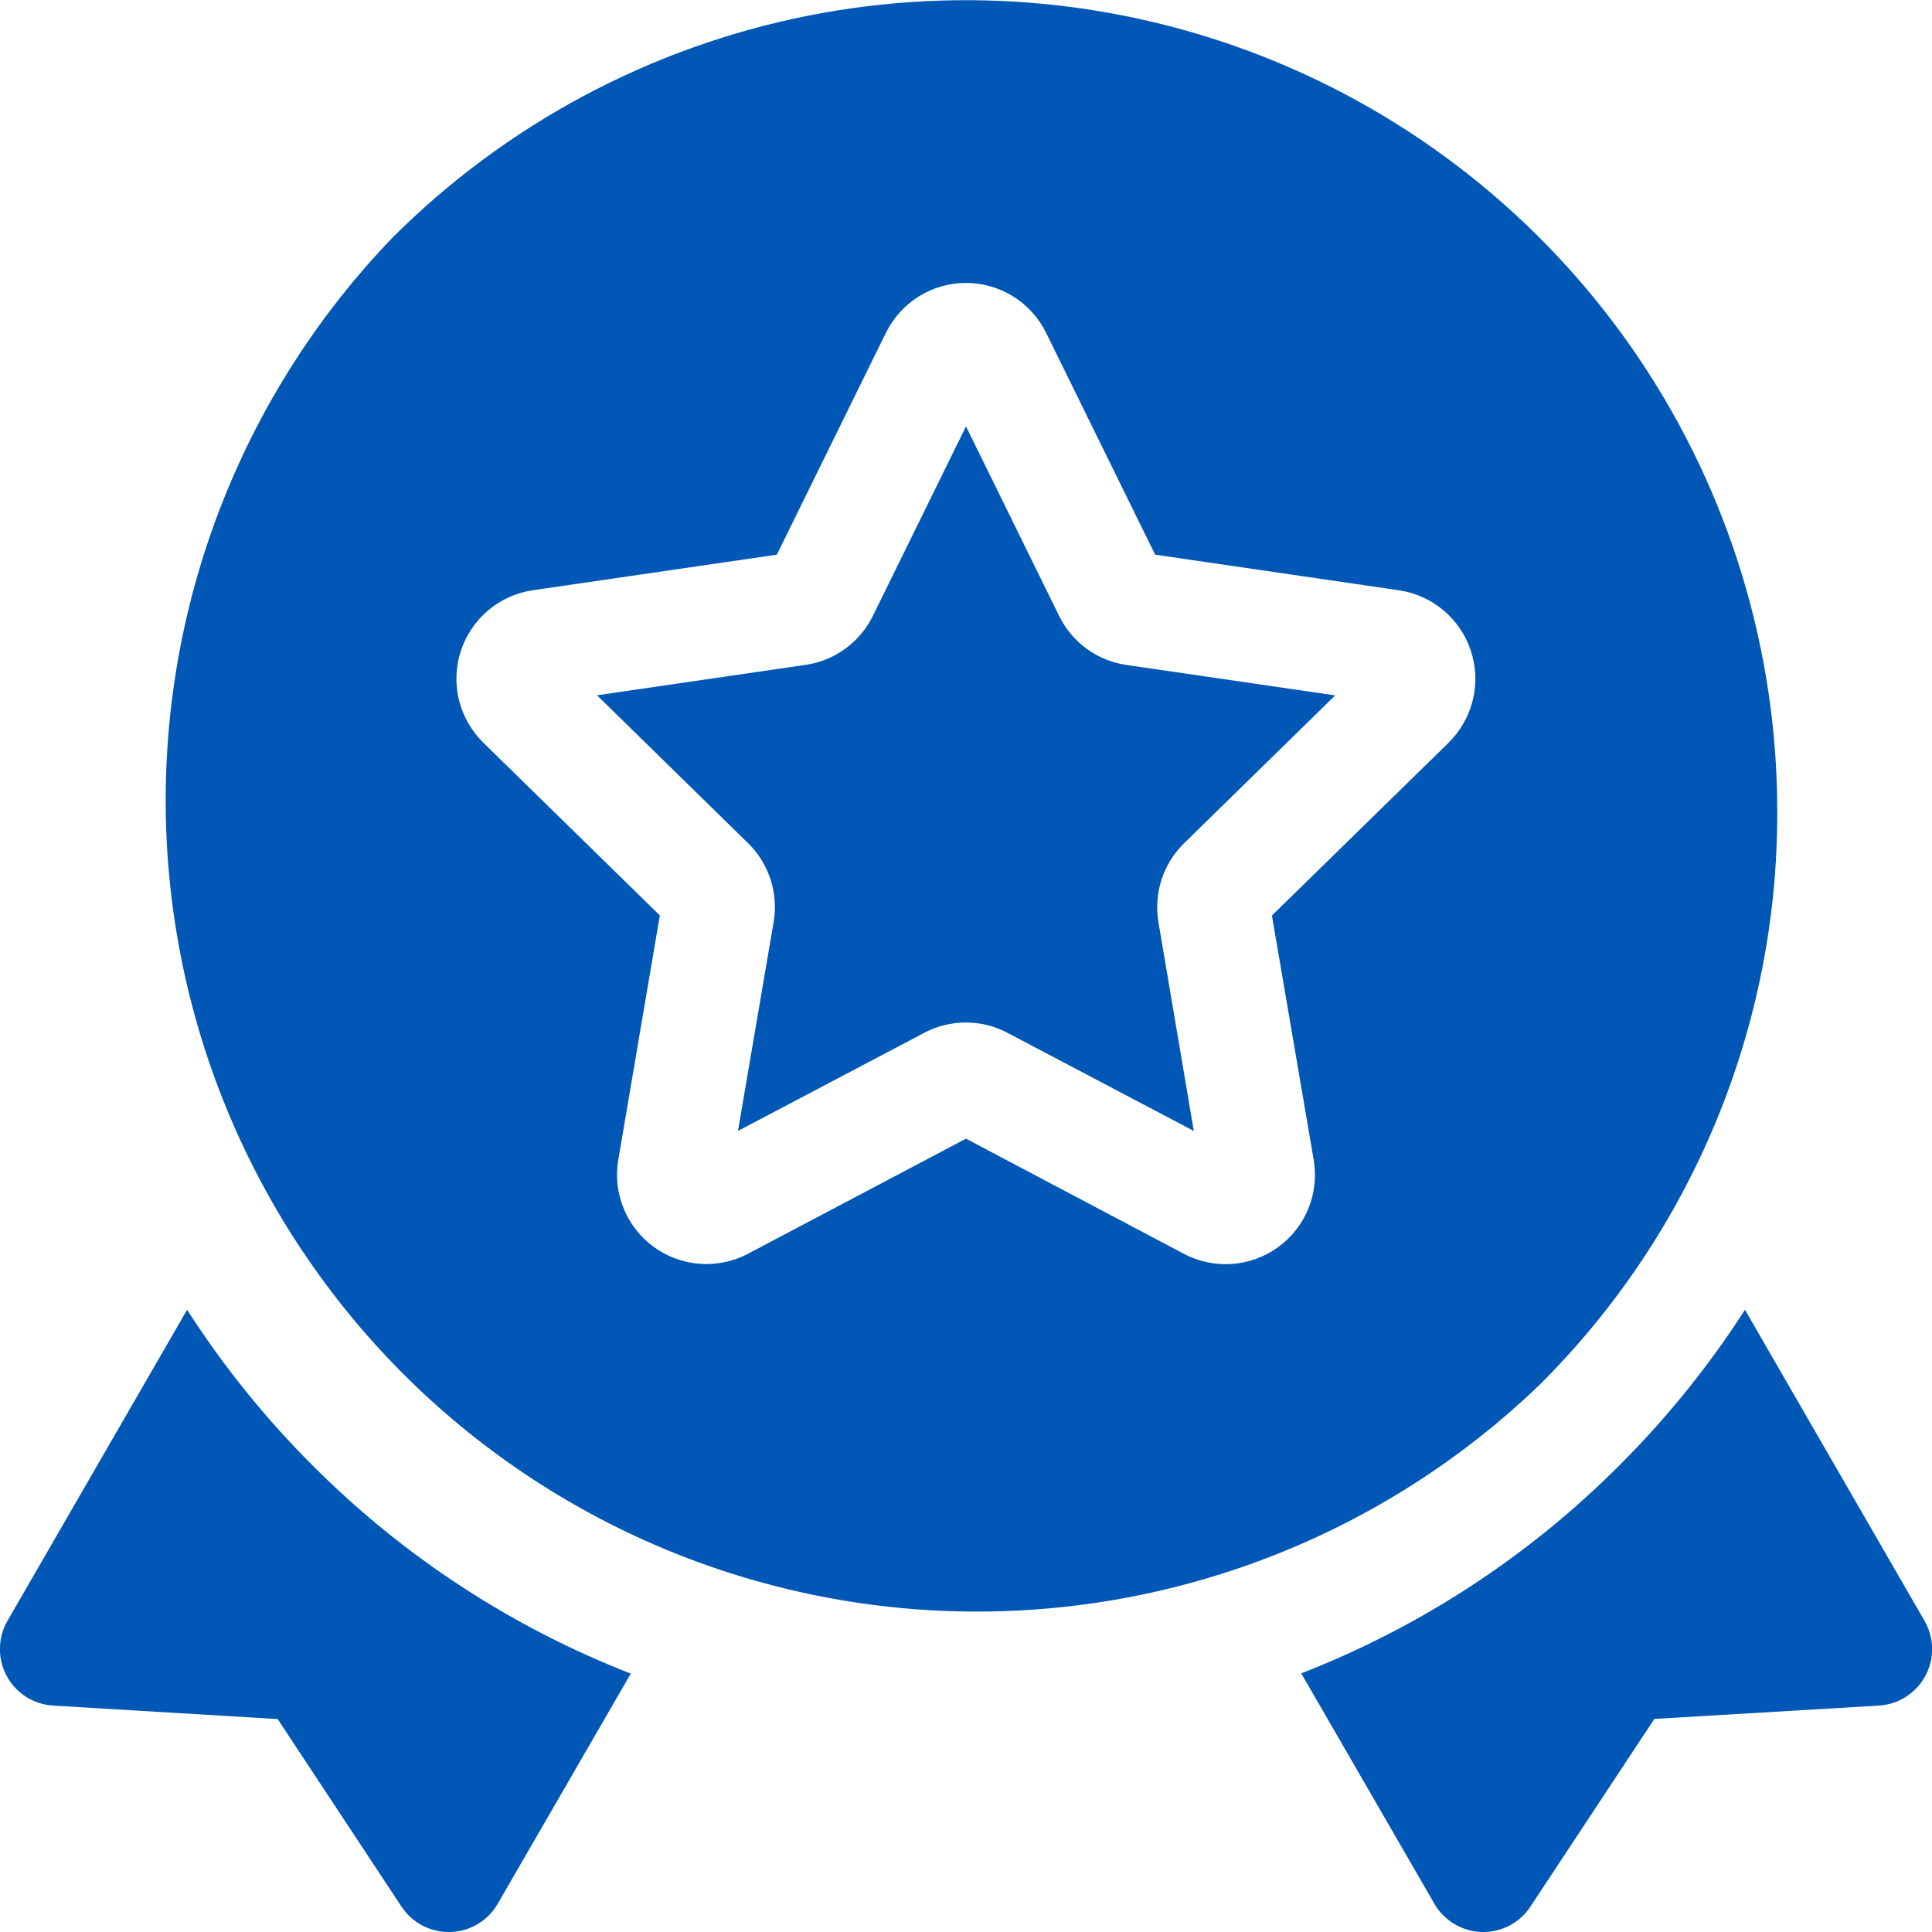
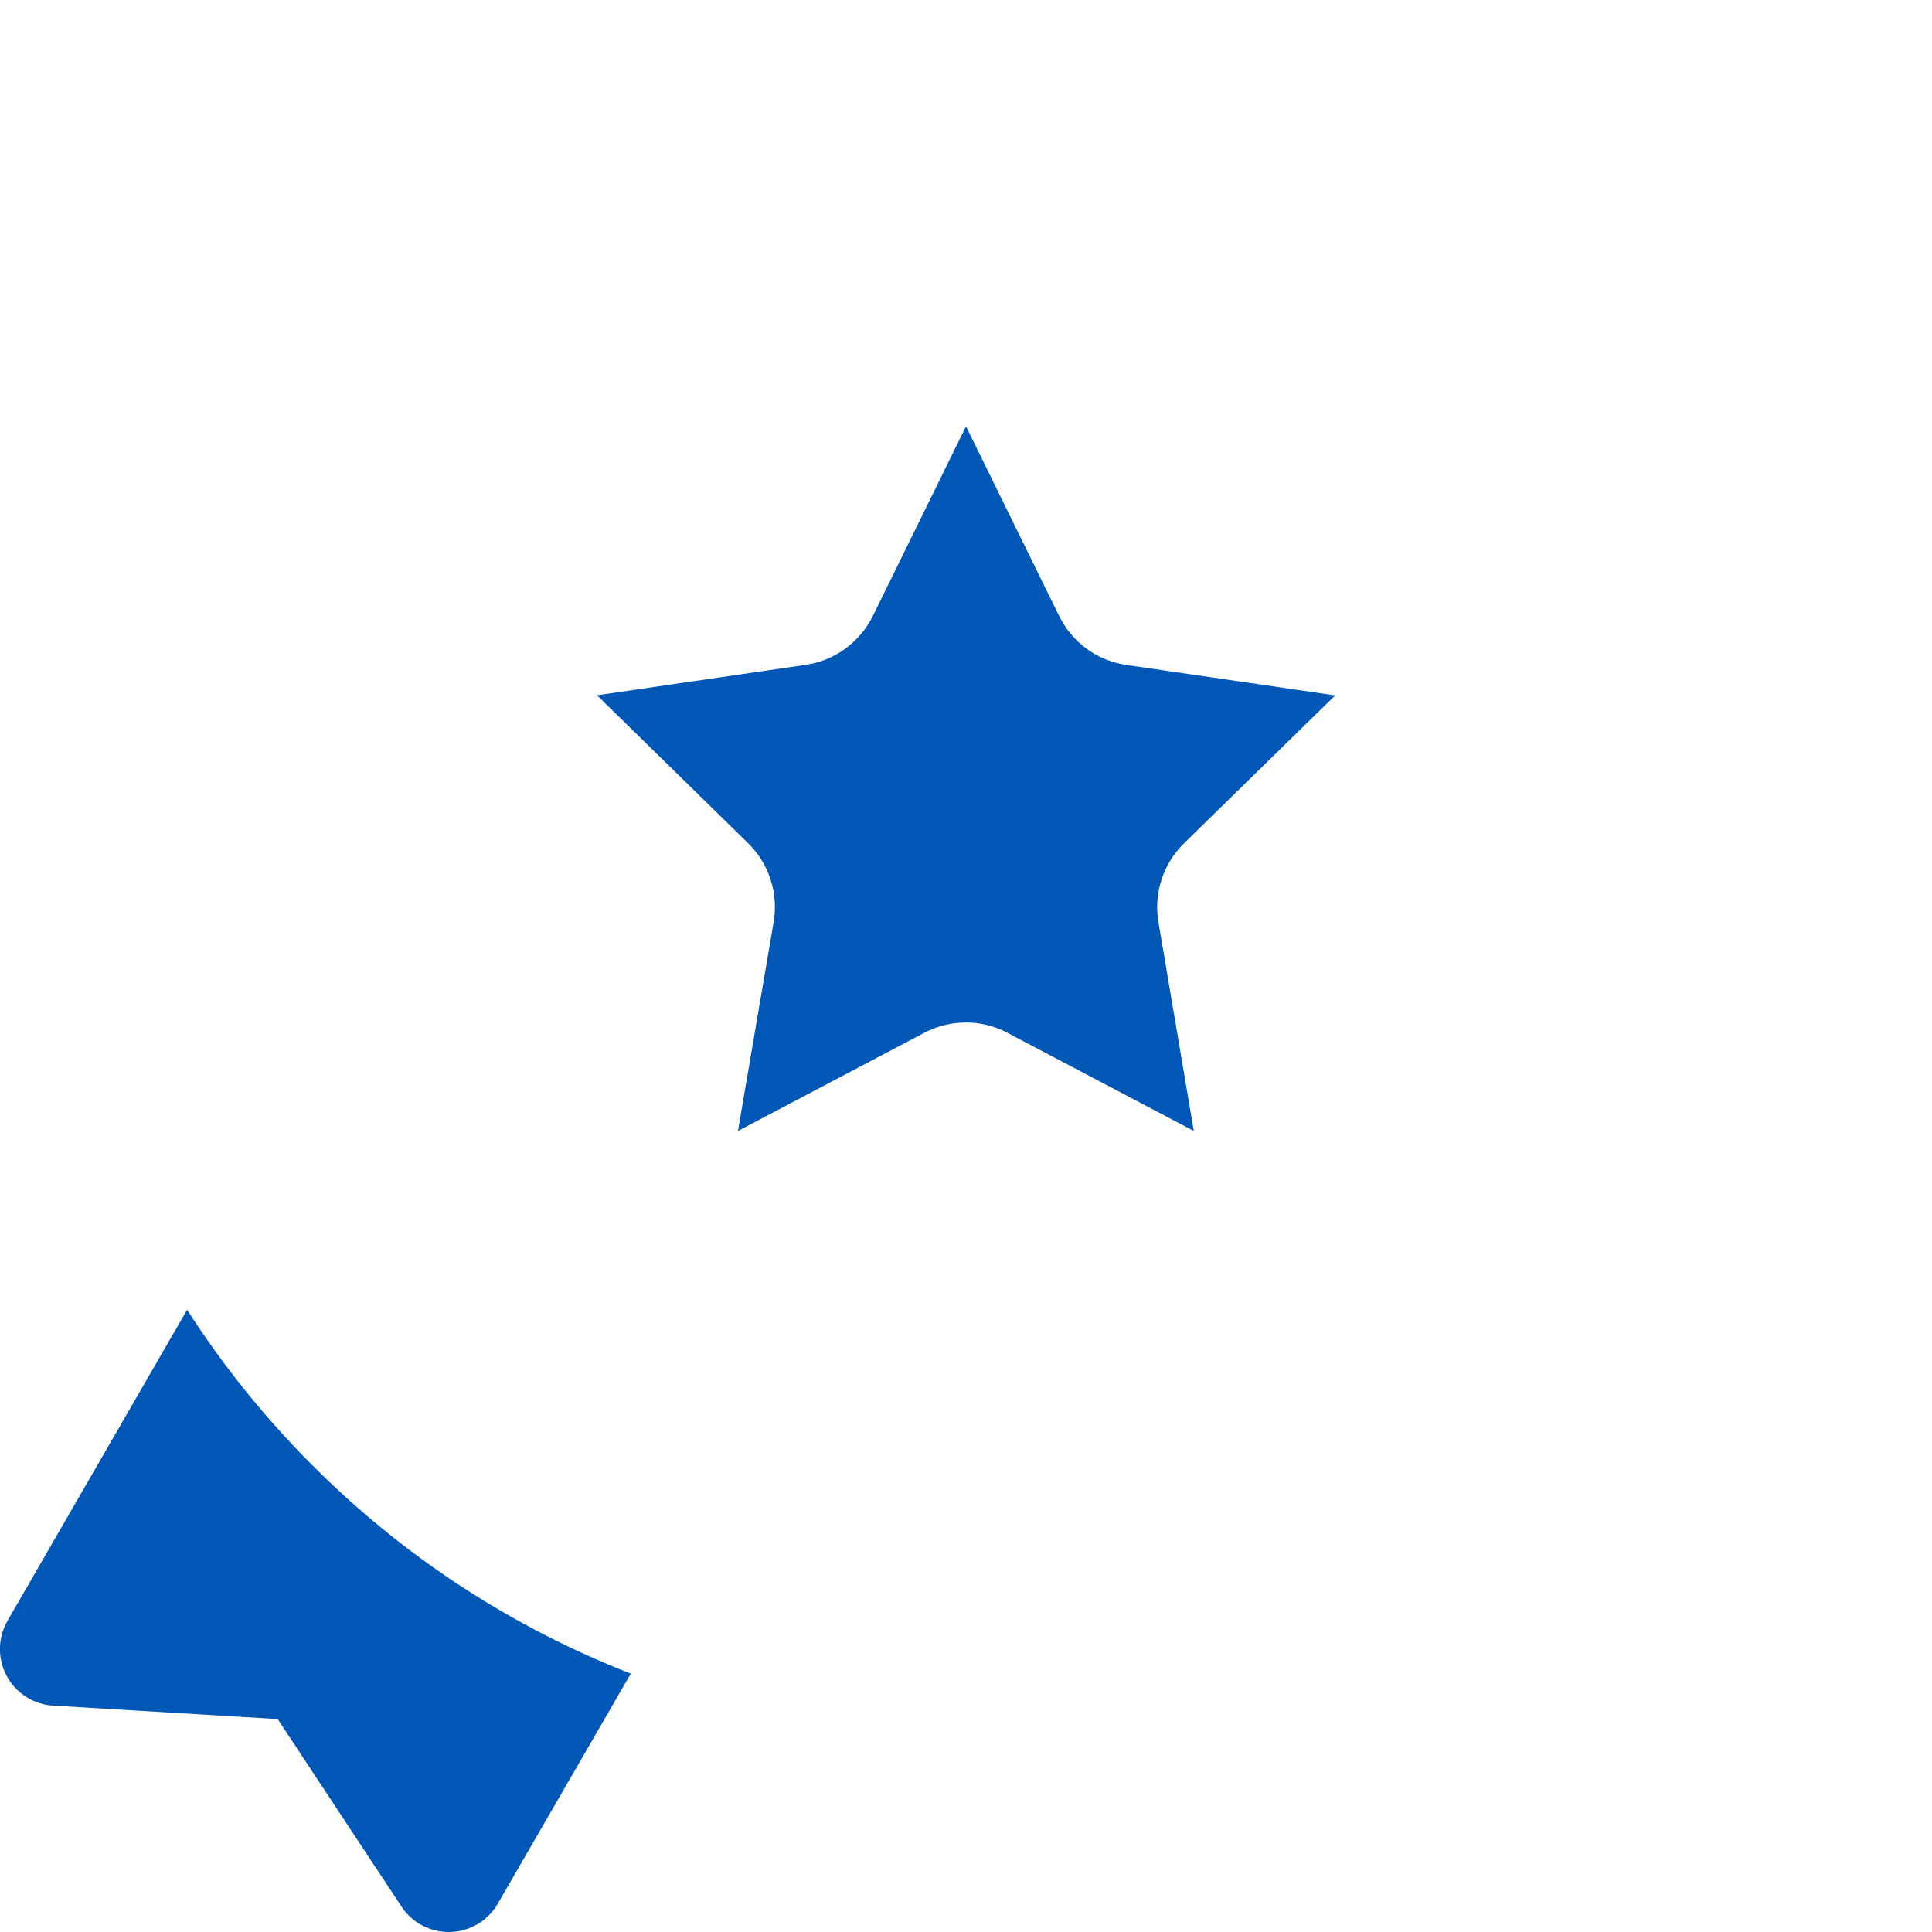
<svg xmlns="http://www.w3.org/2000/svg" width="32" height="32" viewBox="0 0 32 32" fill="none">
  <g clip-path="url(#clip0_6026_31175)">
    <path d="M3.099 21.694L0.125 26.844C0.045 26.982 0.001 27.139 -0.001 27.299C-0.004 27.459 0.035 27.617 0.11 27.758C0.186 27.899 0.297 28.018 0.432 28.105C0.567 28.191 0.722 28.241 0.881 28.25L4.599 28.473L6.651 31.581C6.736 31.71 6.852 31.816 6.989 31.889C7.125 31.962 7.278 32 7.433 32H7.461C7.62 31.995 7.776 31.95 7.913 31.868C8.051 31.786 8.165 31.67 8.244 31.532L10.448 27.72C8.468 26.949 6.672 25.773 5.173 24.268C4.391 23.487 3.696 22.624 3.099 21.694Z" fill="#0057B5" />
-     <path d="M31.875 26.844L28.902 21.694C28.305 22.623 27.609 23.485 26.828 24.265C25.329 25.77 23.532 26.945 21.553 27.716L23.756 31.529C23.836 31.668 23.95 31.784 24.087 31.866C24.224 31.949 24.38 31.995 24.54 32H24.568C24.723 32 24.875 31.961 25.012 31.888C25.148 31.814 25.264 31.708 25.349 31.579L27.401 28.471L31.119 28.25C31.279 28.241 31.433 28.191 31.568 28.105C31.703 28.018 31.814 27.899 31.89 27.758C31.966 27.617 32.004 27.459 32.002 27.299C31.999 27.139 31.955 26.982 31.875 26.844Z" fill="#0057B5" />
-     <path d="M29.437 13.437C29.437 10.78 28.648 8.183 27.172 5.974C25.695 3.765 23.597 2.043 21.142 1.026C18.687 0.009 15.986 -0.257 13.379 0.261C10.773 0.78 8.379 2.059 6.5 3.937C4.06 6.473 2.712 9.865 2.745 13.384C2.779 16.903 4.192 20.268 6.68 22.757C9.169 25.245 12.534 26.658 16.053 26.692C19.572 26.726 22.964 25.378 25.5 22.937C26.752 21.693 27.744 20.212 28.42 18.582C29.096 16.951 29.442 15.203 29.437 13.437ZM23.992 12.303L21.067 15.164L21.758 19.206C21.805 19.478 21.776 19.758 21.672 20.015C21.568 20.271 21.395 20.493 21.171 20.656C20.947 20.818 20.683 20.915 20.407 20.935C20.131 20.955 19.855 20.897 19.61 20.768L16 18.86L12.389 20.766C12.145 20.895 11.869 20.952 11.593 20.933C11.317 20.913 11.052 20.816 10.829 20.653C10.605 20.491 10.432 20.268 10.328 20.012C10.224 19.756 10.194 19.476 10.242 19.203L10.929 15.162L8.005 12.301C7.808 12.107 7.668 11.863 7.602 11.595C7.537 11.327 7.547 11.046 7.632 10.784C7.718 10.521 7.874 10.288 8.085 10.11C8.296 9.931 8.552 9.816 8.826 9.776L12.867 9.187L14.673 5.513C14.795 5.265 14.984 5.056 15.218 4.91C15.453 4.764 15.724 4.686 16 4.686C16.276 4.686 16.547 4.764 16.782 4.91C17.016 5.056 17.205 5.265 17.327 5.513L19.133 9.187L23.171 9.777C23.444 9.817 23.701 9.933 23.911 10.111C24.122 10.289 24.279 10.522 24.364 10.785C24.45 11.047 24.46 11.328 24.394 11.596C24.328 11.864 24.189 12.109 23.992 12.302V12.303Z" fill="#0057B5" />
    <path d="M17.543 10.203L16 7.062L14.458 10.2C14.352 10.416 14.195 10.602 14.001 10.744C13.807 10.886 13.582 10.978 13.344 11.012L9.888 11.516L12.391 13.966C12.563 14.134 12.69 14.341 12.764 14.57C12.837 14.798 12.854 15.041 12.813 15.277L12.223 18.732L15.308 17.107C15.521 16.994 15.757 16.936 15.998 16.936C16.238 16.936 16.475 16.994 16.687 17.107L19.773 18.732L19.188 15.277C19.147 15.041 19.165 14.799 19.238 14.571C19.312 14.342 19.44 14.136 19.611 13.968L22.115 11.518L18.659 11.014C18.421 10.98 18.195 10.888 18 10.747C17.806 10.605 17.649 10.418 17.543 10.203Z" fill="#0057B5" />
  </g>
  <defs>
    <clipPath id="clip0_6026_31175">
      <rect width="32" height="32" fill="white" />
    </clipPath>
  </defs>
</svg>